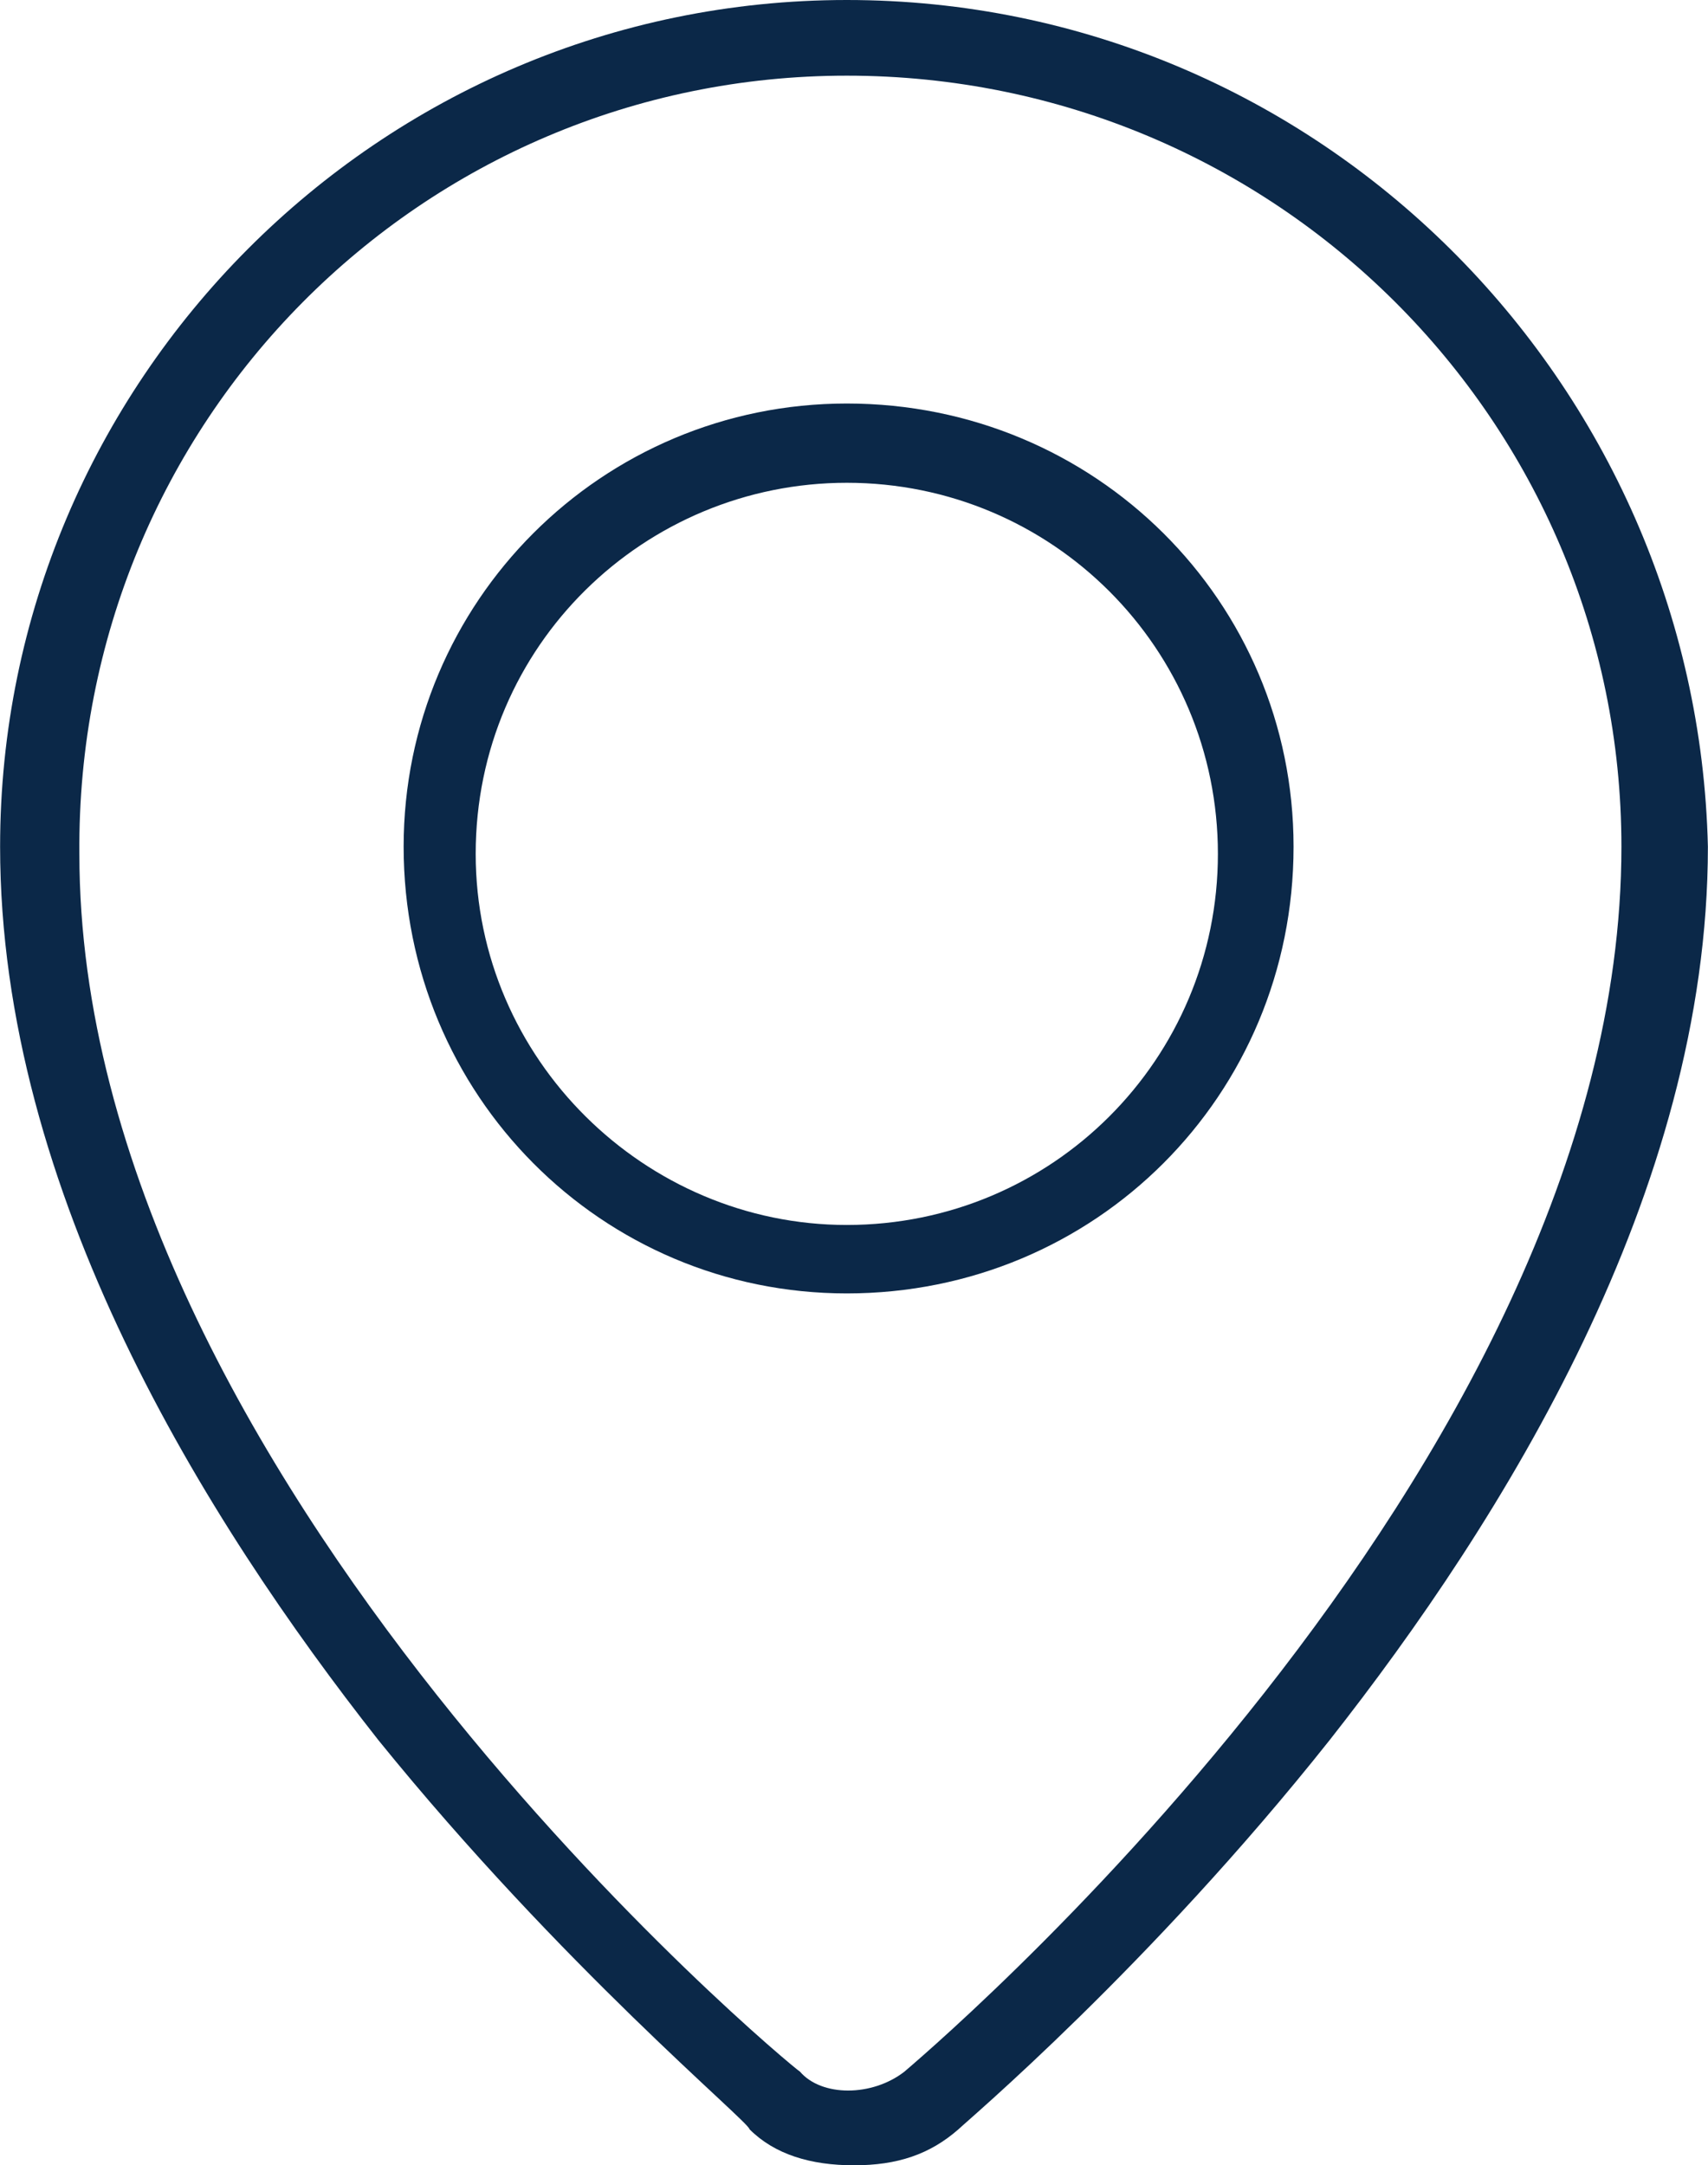
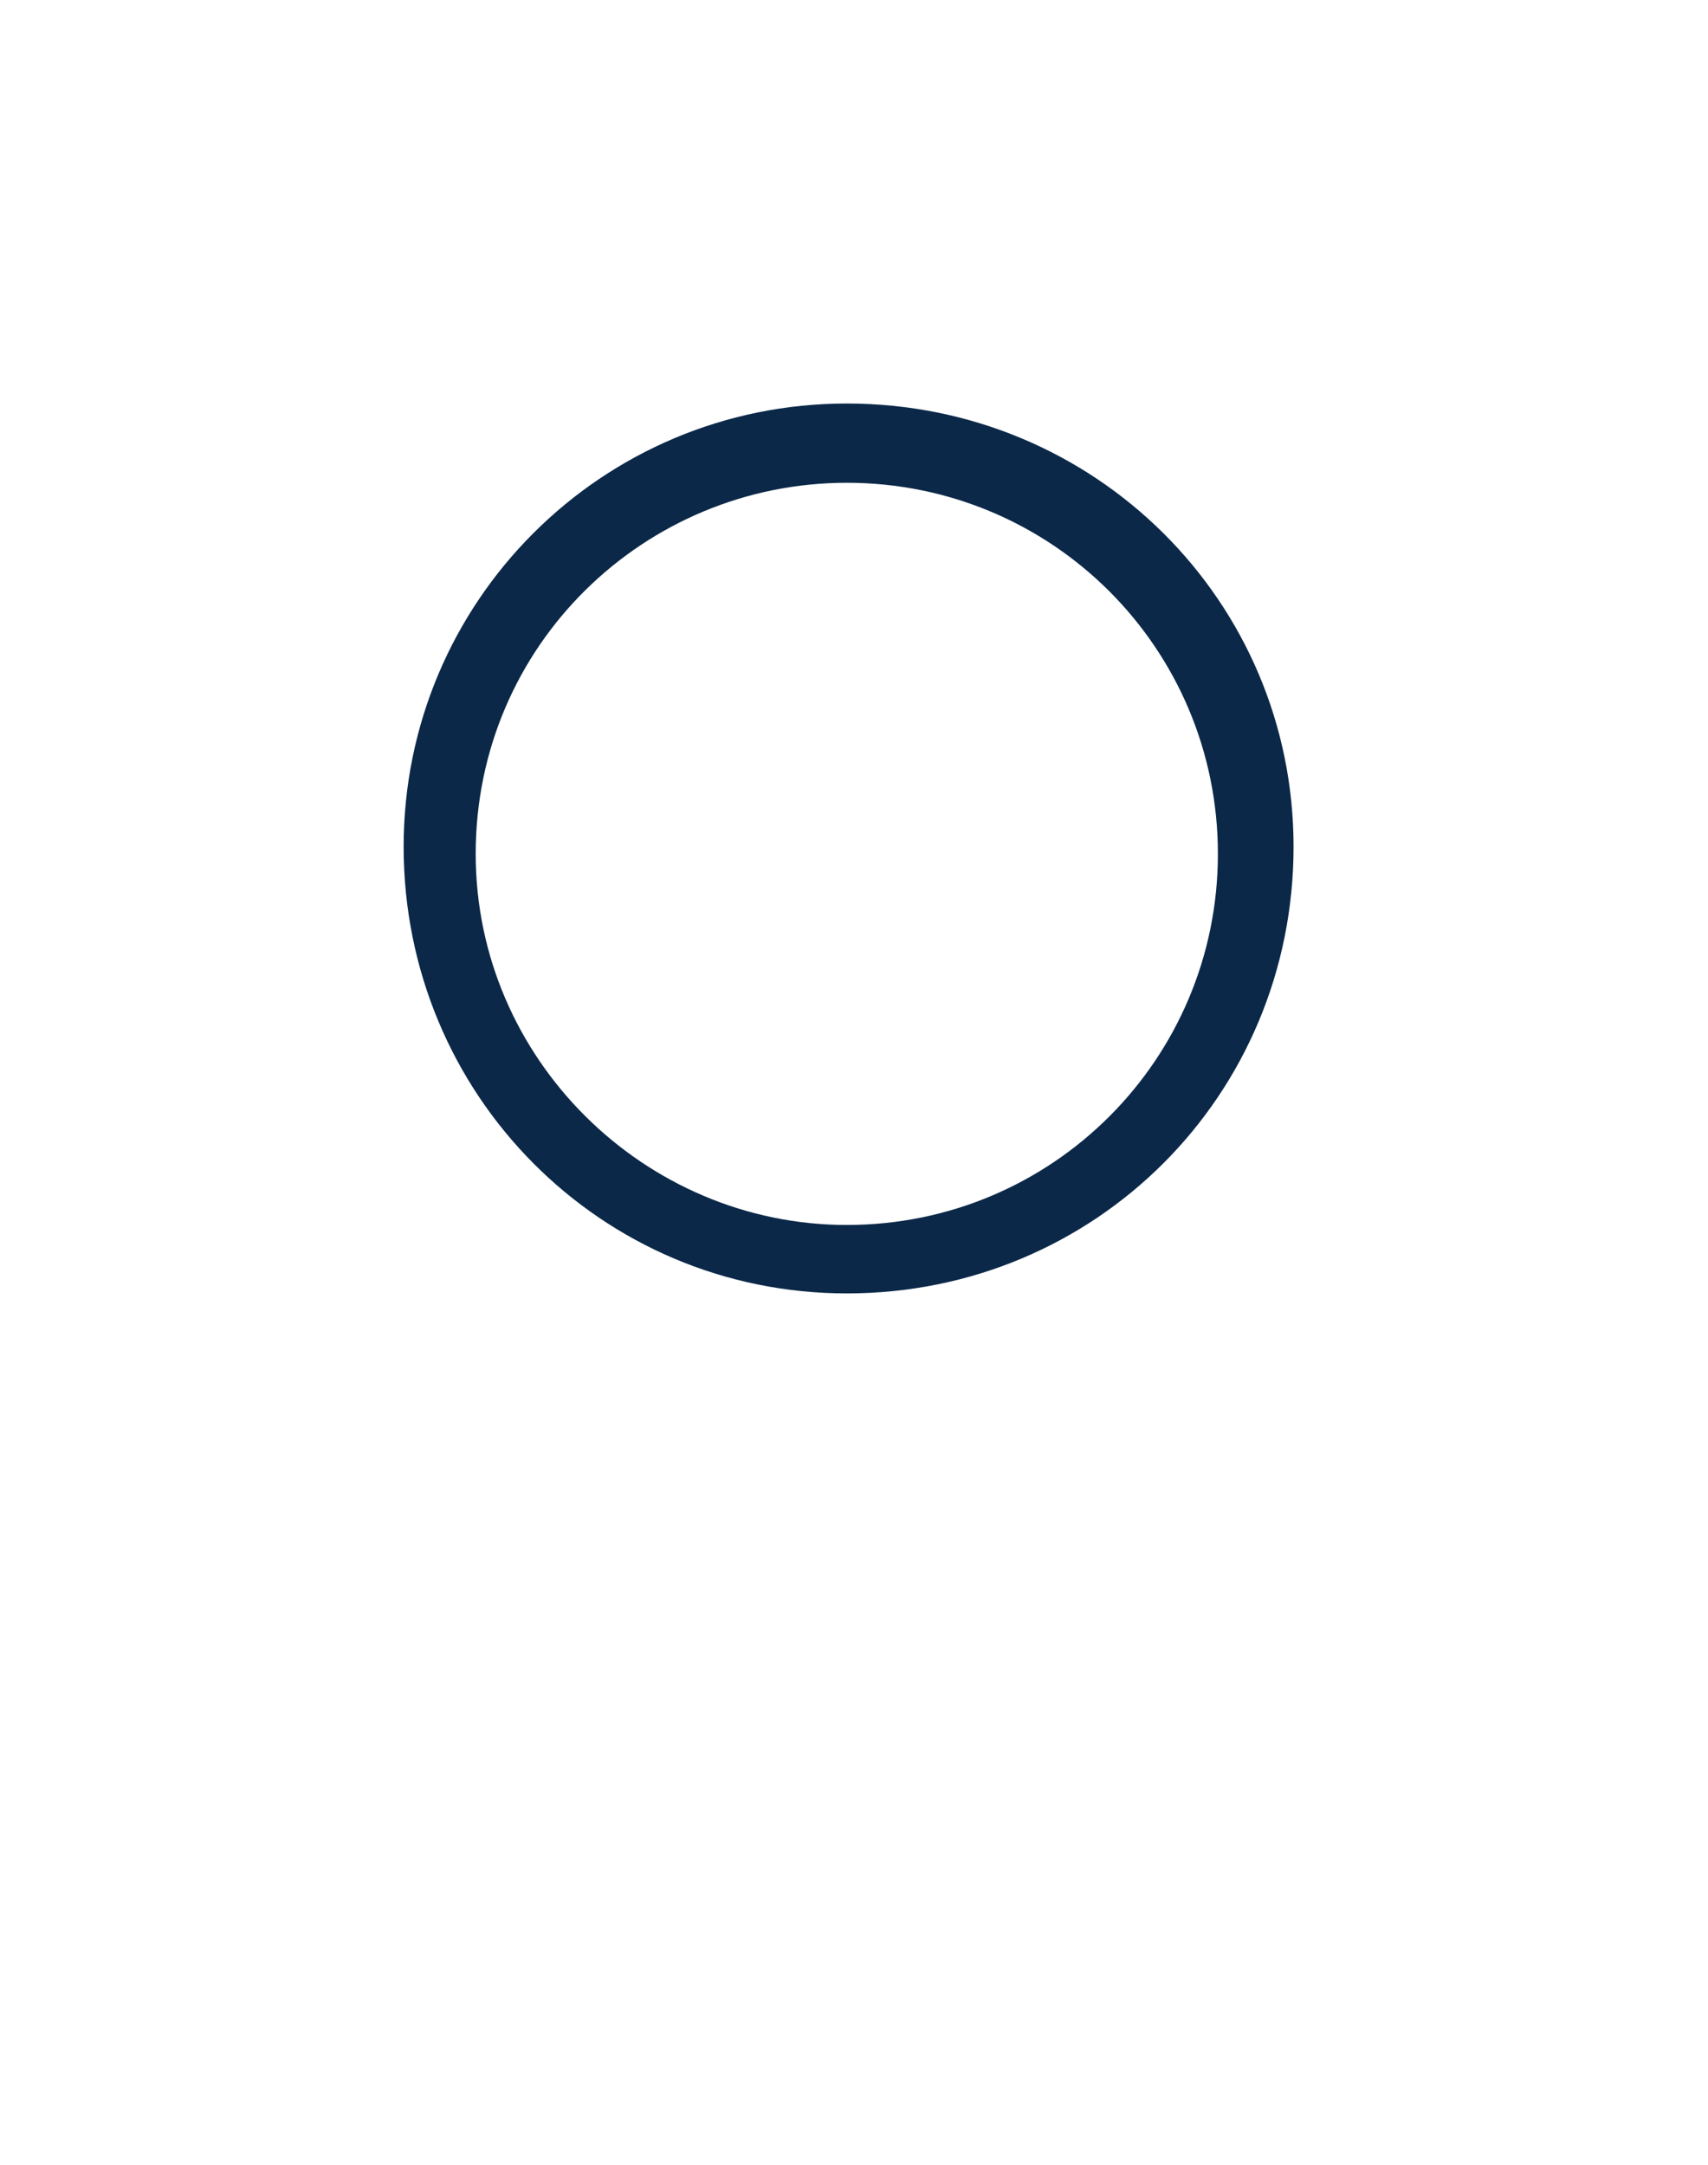
<svg xmlns="http://www.w3.org/2000/svg" xml:space="preserve" width="900px" height="1141px" version="1.1" style="shape-rendering:geometricPrecision; text-rendering:geometricPrecision; image-rendering:optimizeQuality; fill-rule:evenodd; clip-rule:evenodd" viewBox="0 0 474 601">
  <defs>
    <style type="text/css">
   
    .fil0 {fill:#0B2848}
   
  </style>
  </defs>
  <g id="Layer_x0020_1">
    <g id="_1132088688">
      <g>
        <path class="fil0" d="M235 359c69,0 124,-55 124,-124 0,-68 -55,-123 -124,-123 -68,0 -123,55 -123,123 0,69 55,124 123,124zm0 -225c57,0 103,46 103,103 0,57 -46,103 -103,103 -56,0 -103,-46 -103,-103 0,-58 47,-103 103,-103z" />
-         <path class="fil0" d="M235 0c-130,0 -235,106 -235,235 0,96 57,187 105,248 51,63 103,106 103,108 7,7 17,10 29,10 12,0 21,-3 29,-10 2,-2 53,-45 103,-108 48,-61 105,-152 105,-248 -3,-129 -108,-235 -239,-235zm0 21c119,0 215,96 215,214 0,174 -198,339 -199,340 -9,7 -23,7 -29,0 -2,-1 -200,-165 -200,-338 -1,-120 95,-216 213,-216z" />
      </g>
    </g>
  </g>
</svg>